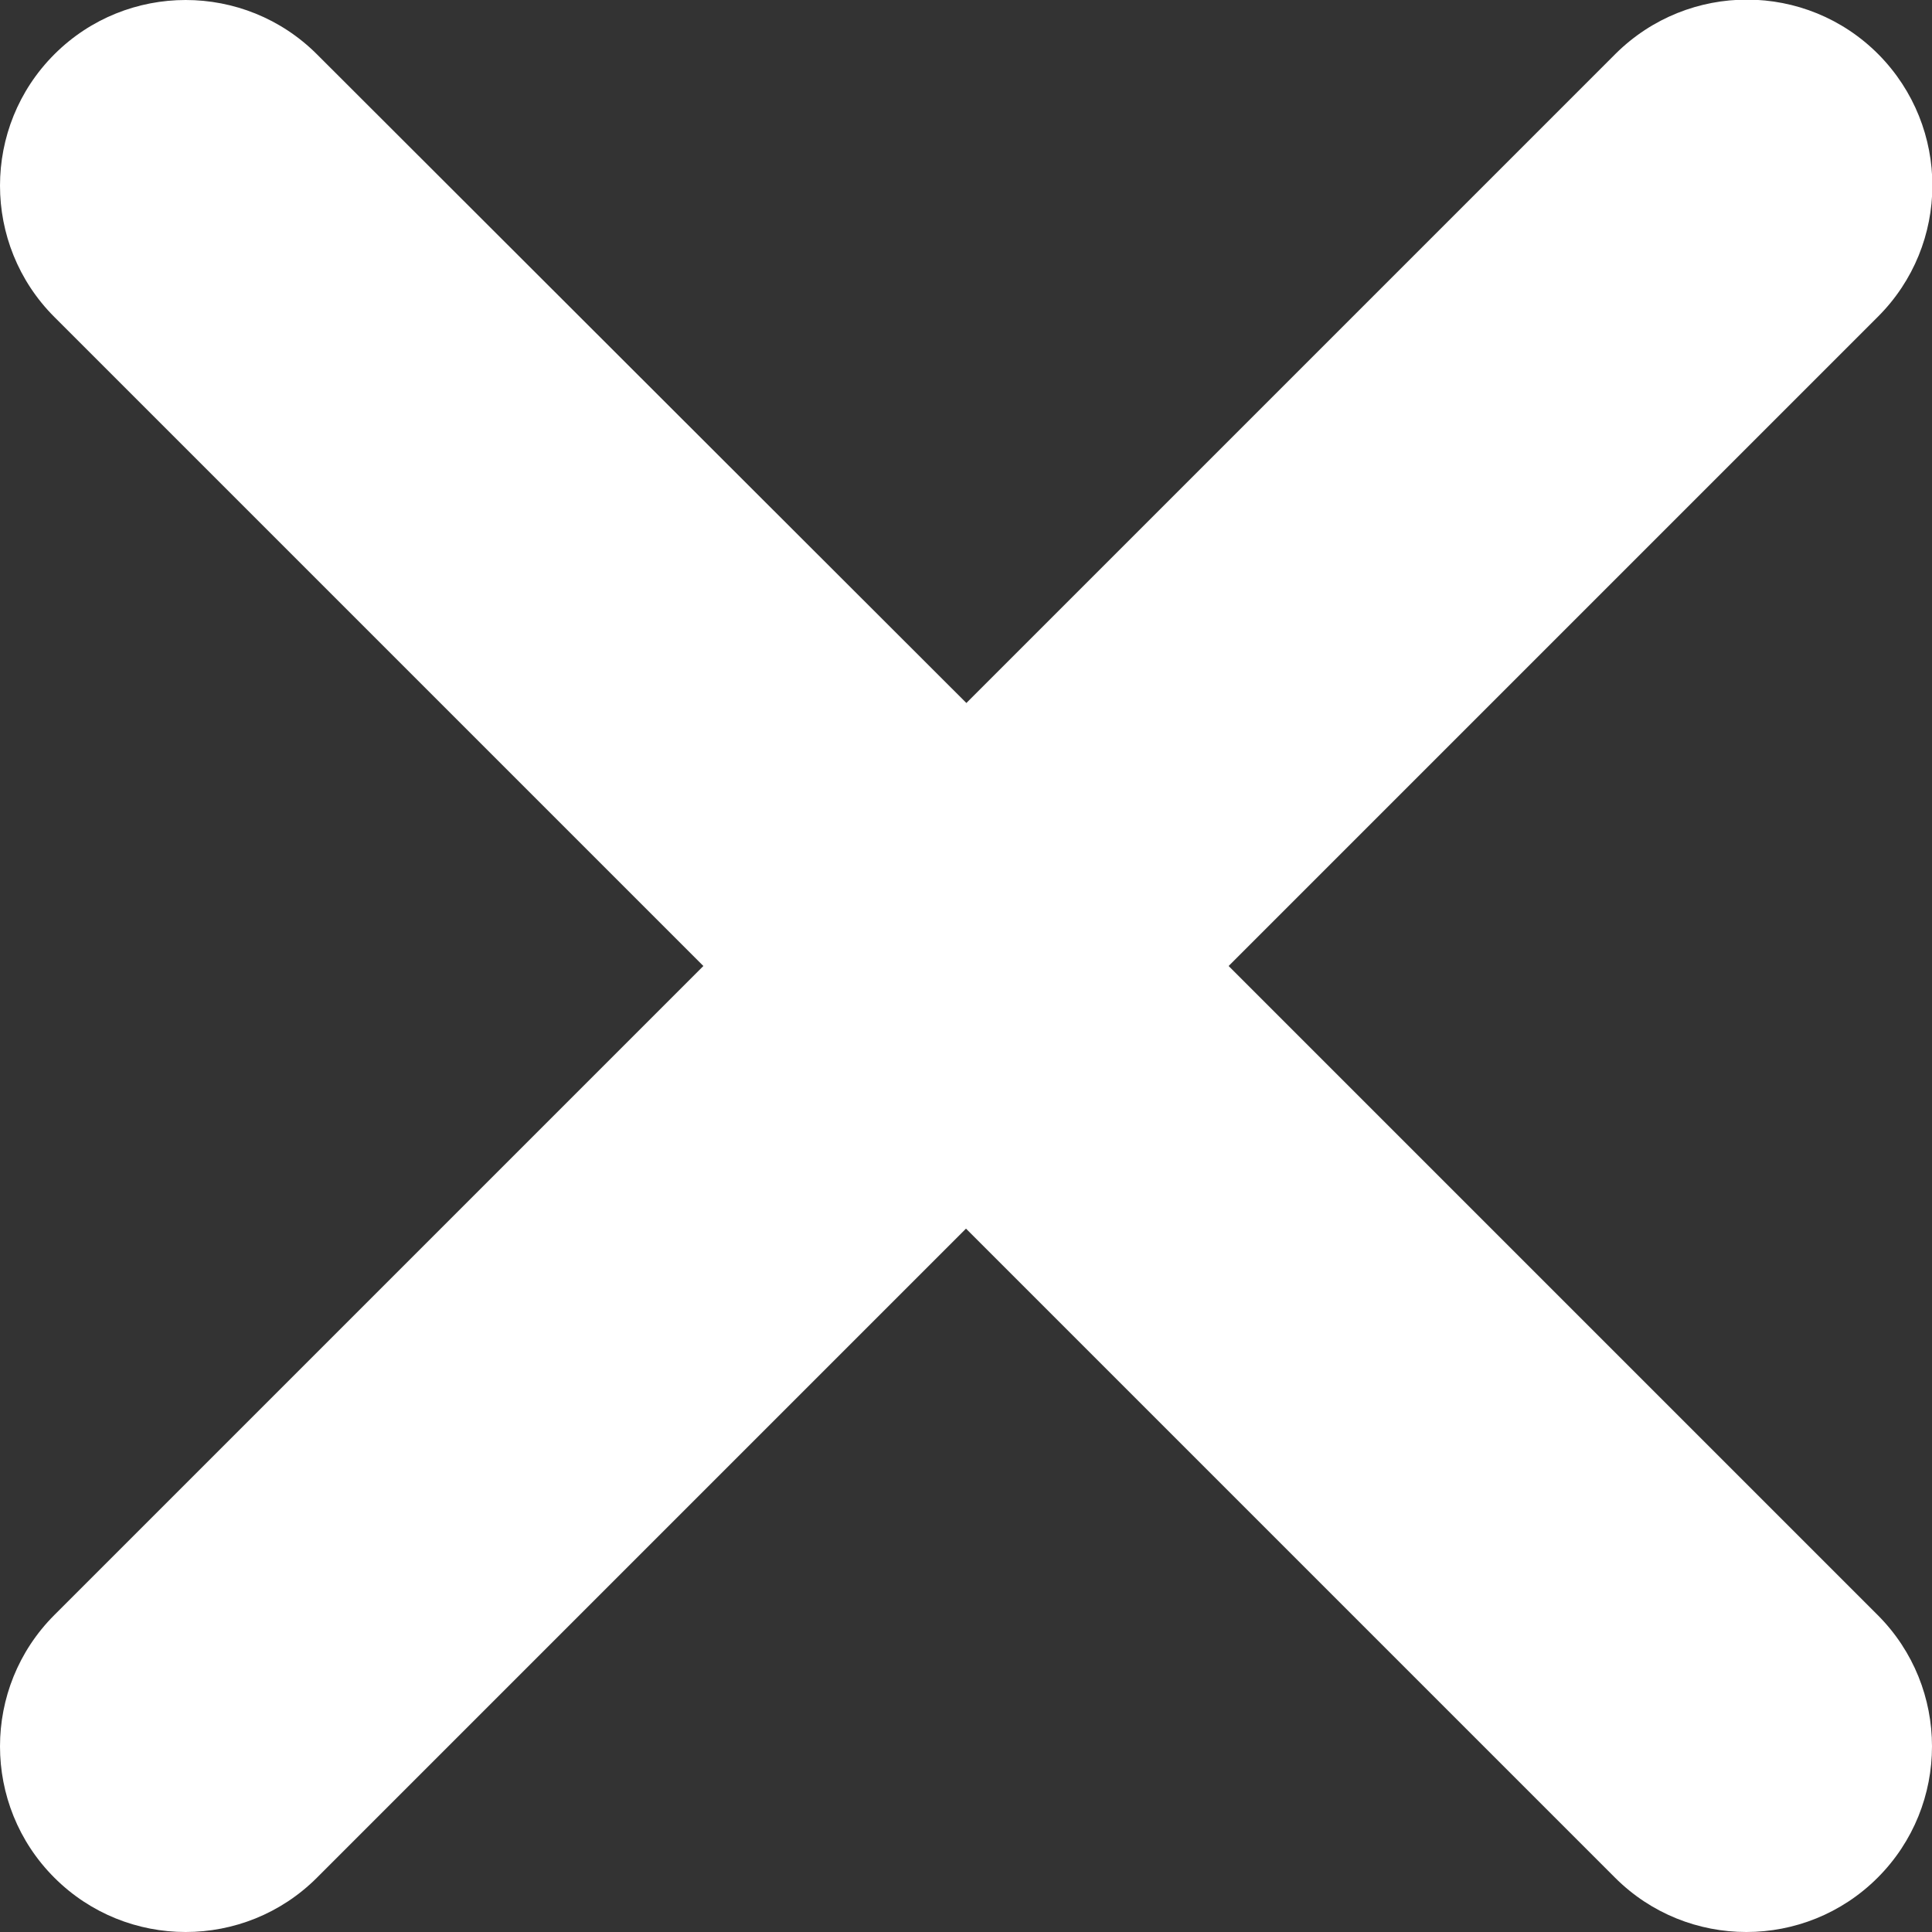
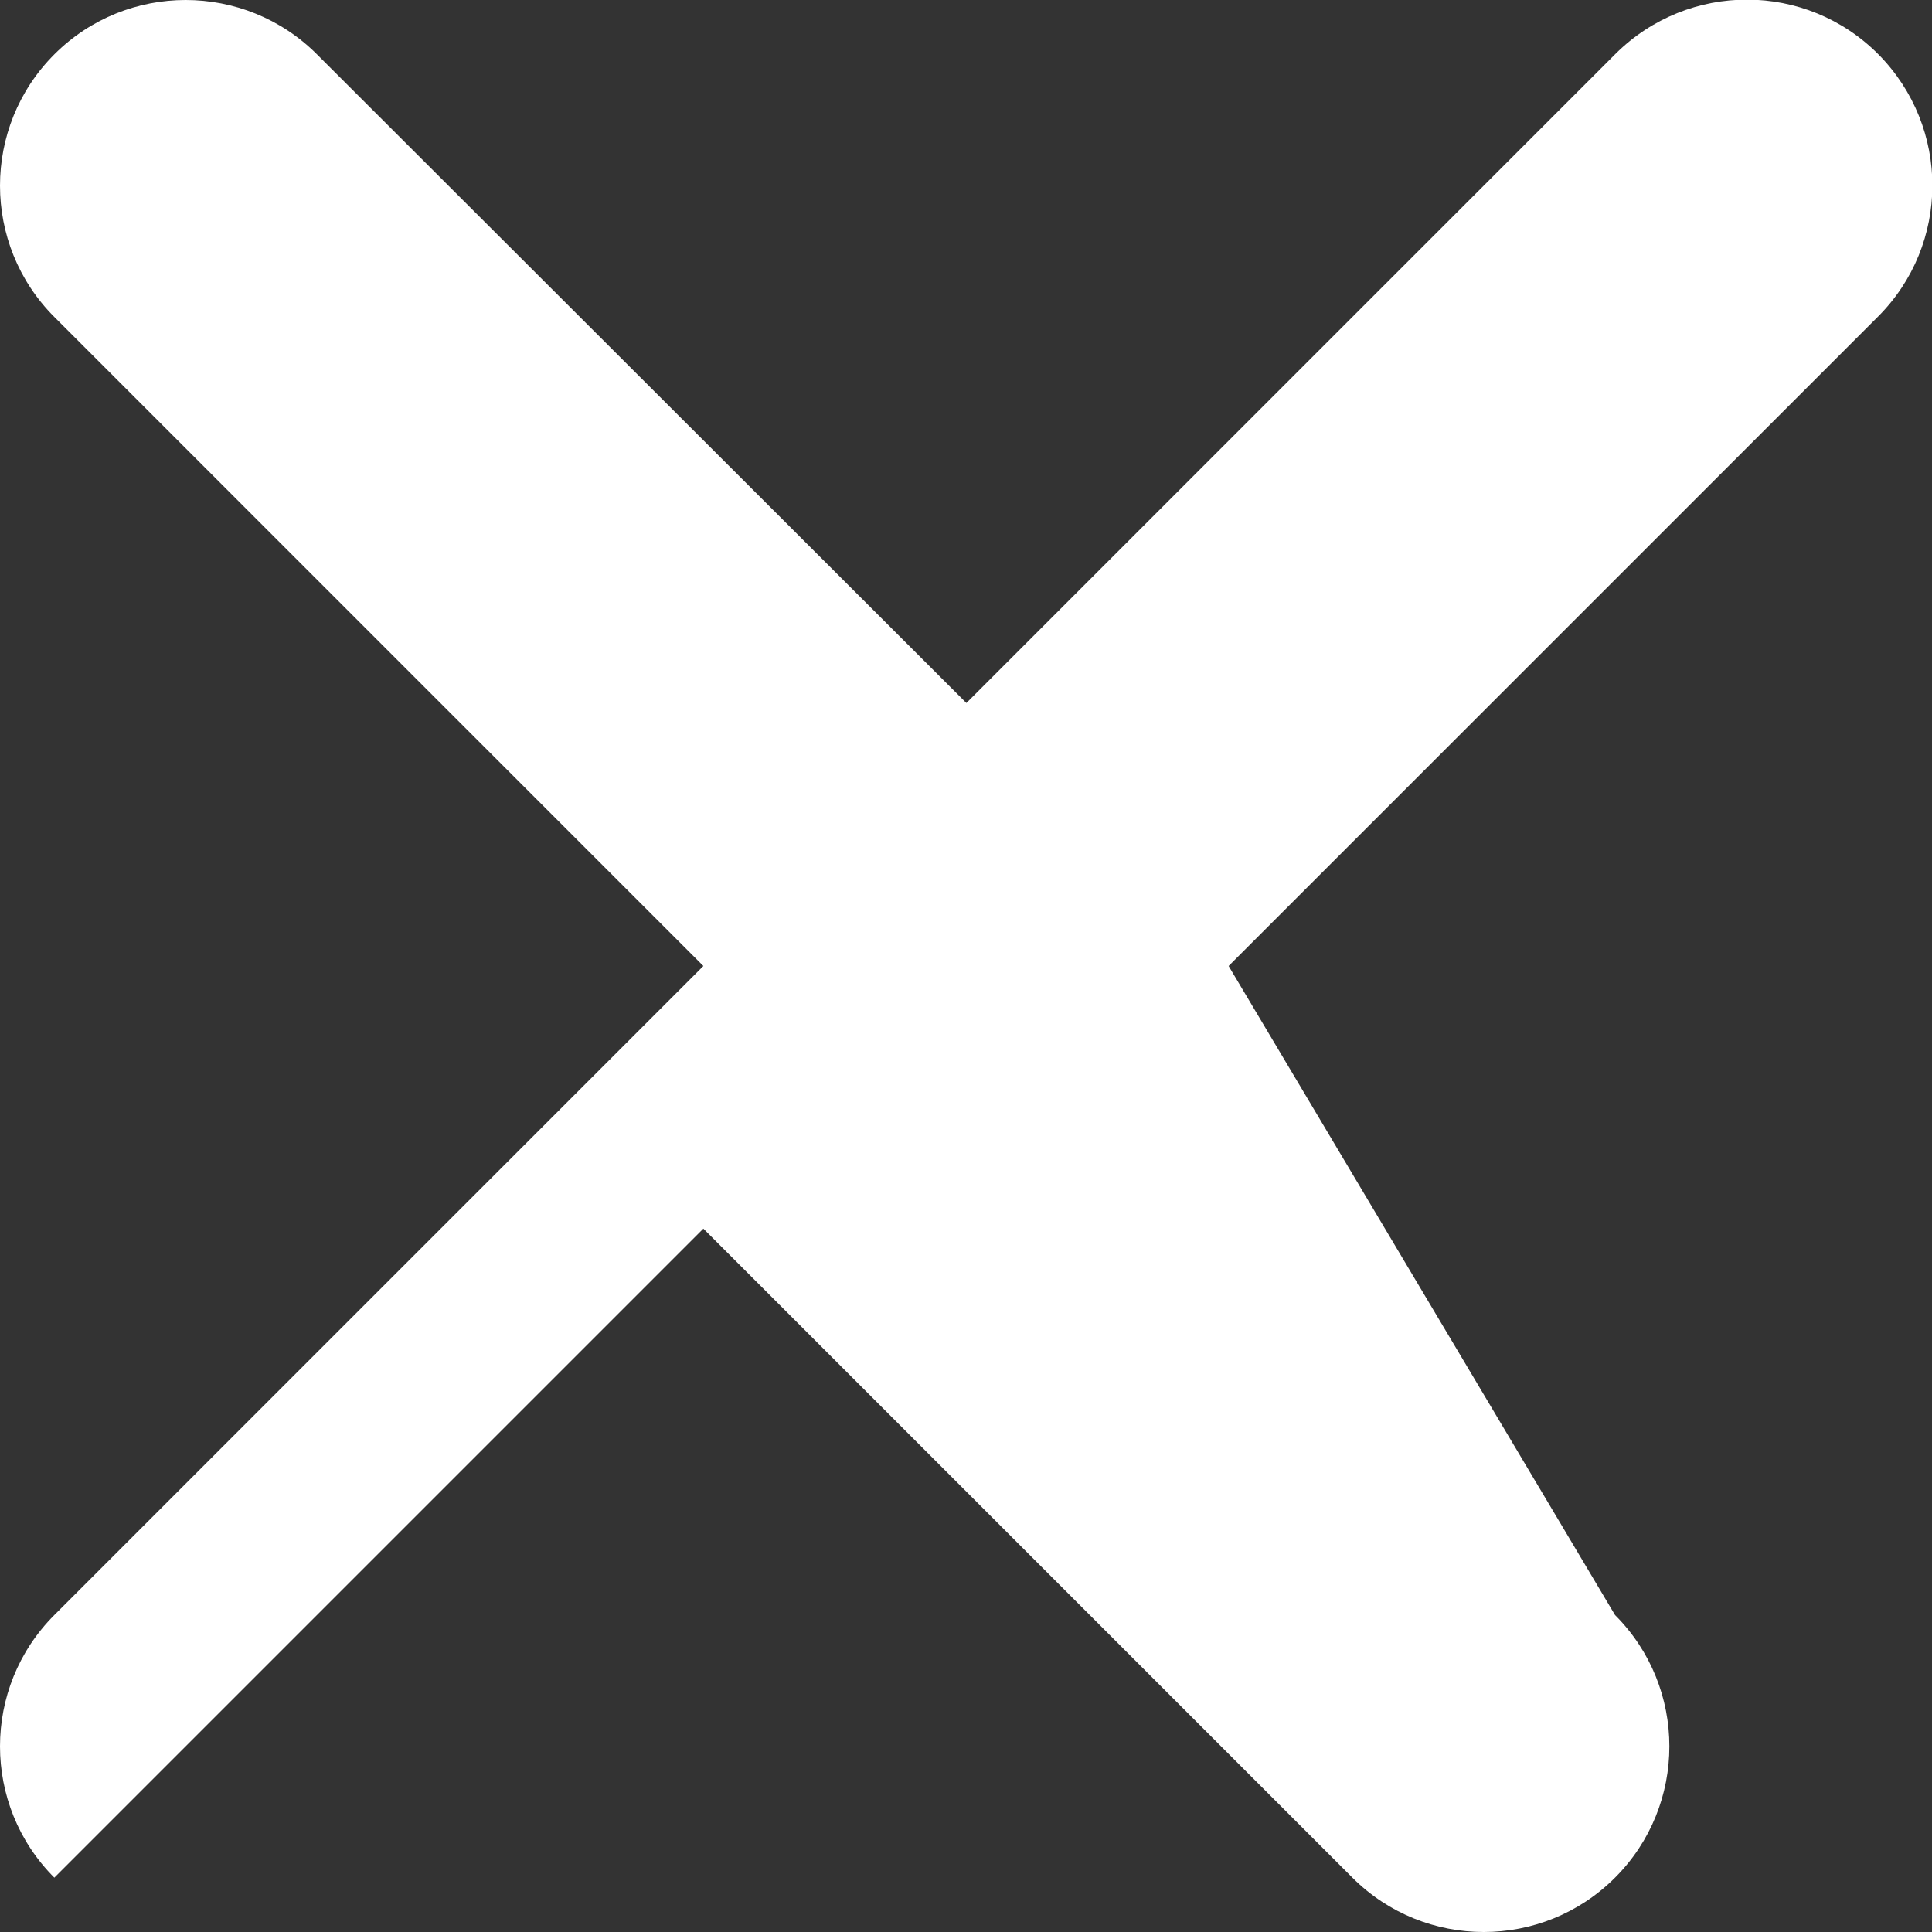
<svg xmlns="http://www.w3.org/2000/svg" version="1.1" width="512" height="512" x="0" y="0" viewBox="0 0 512 512" style="enable-background:new 0 0 512 512" xml:space="preserve" class="">
  <rect x="0" y="0" width="512" height="512" fill="#333333" stroke="none" />
  <g>
-     <path d="m325.6 256 172-172c19.3-19.2 19.3-50.3.2-69.6-19.2-19.3-50.3-19.3-69.6-.2l-.1.1-172 172L84 14.4c-19.2-19.2-50.4-19.2-69.6 0s-19.2 50.4 0 69.6l172 172-172 172c-19.2 19.2-19.2 50.4 0 69.6s50.4 19.2 69.6 0l172-172 172 172c19.2 19.2 50.4 19.2 69.6 0s19.2-50.4 0-69.6z" fill="#ffffff" opacity="1" data-original="#000000" class="" />
+     <path d="m325.6 256 172-172c19.3-19.2 19.3-50.3.2-69.6-19.2-19.3-50.3-19.3-69.6-.2l-.1.1-172 172L84 14.4c-19.2-19.2-50.4-19.2-69.6 0s-19.2 50.4 0 69.6l172 172-172 172c-19.2 19.2-19.2 50.4 0 69.6l172-172 172 172c19.2 19.2 50.4 19.2 69.6 0s19.2-50.4 0-69.6z" fill="#ffffff" opacity="1" data-original="#000000" class="" />
  </g>
</svg>